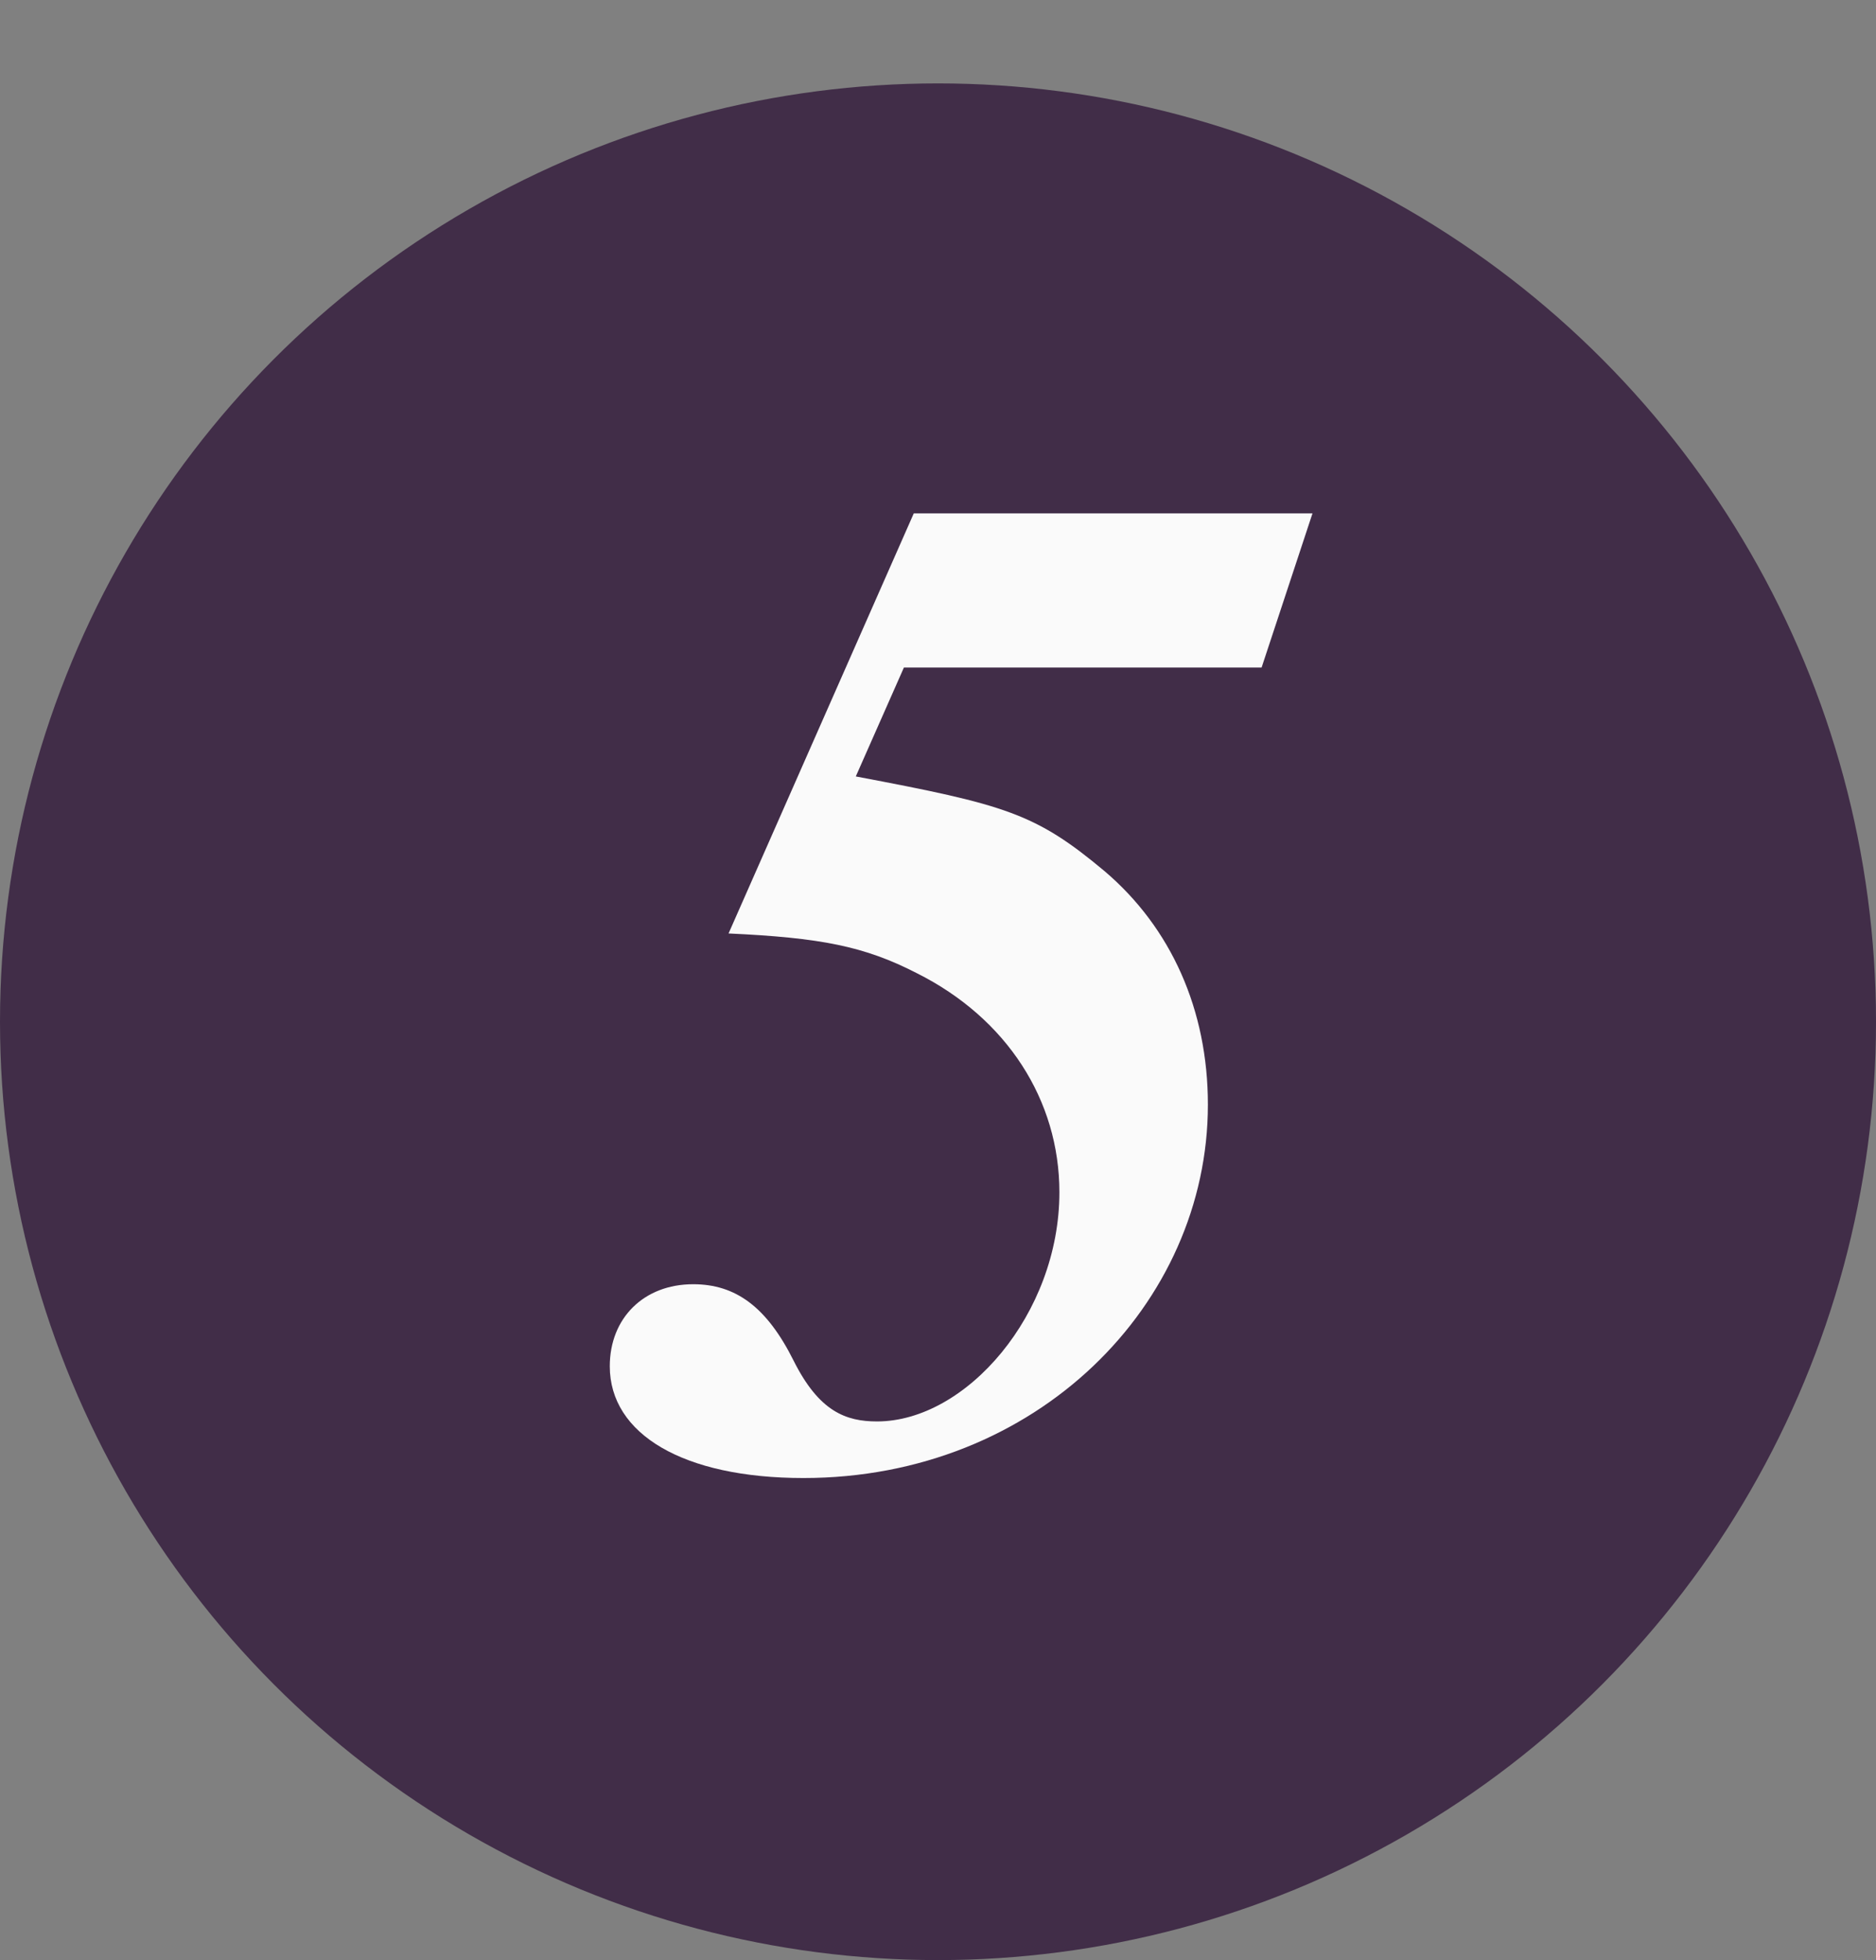
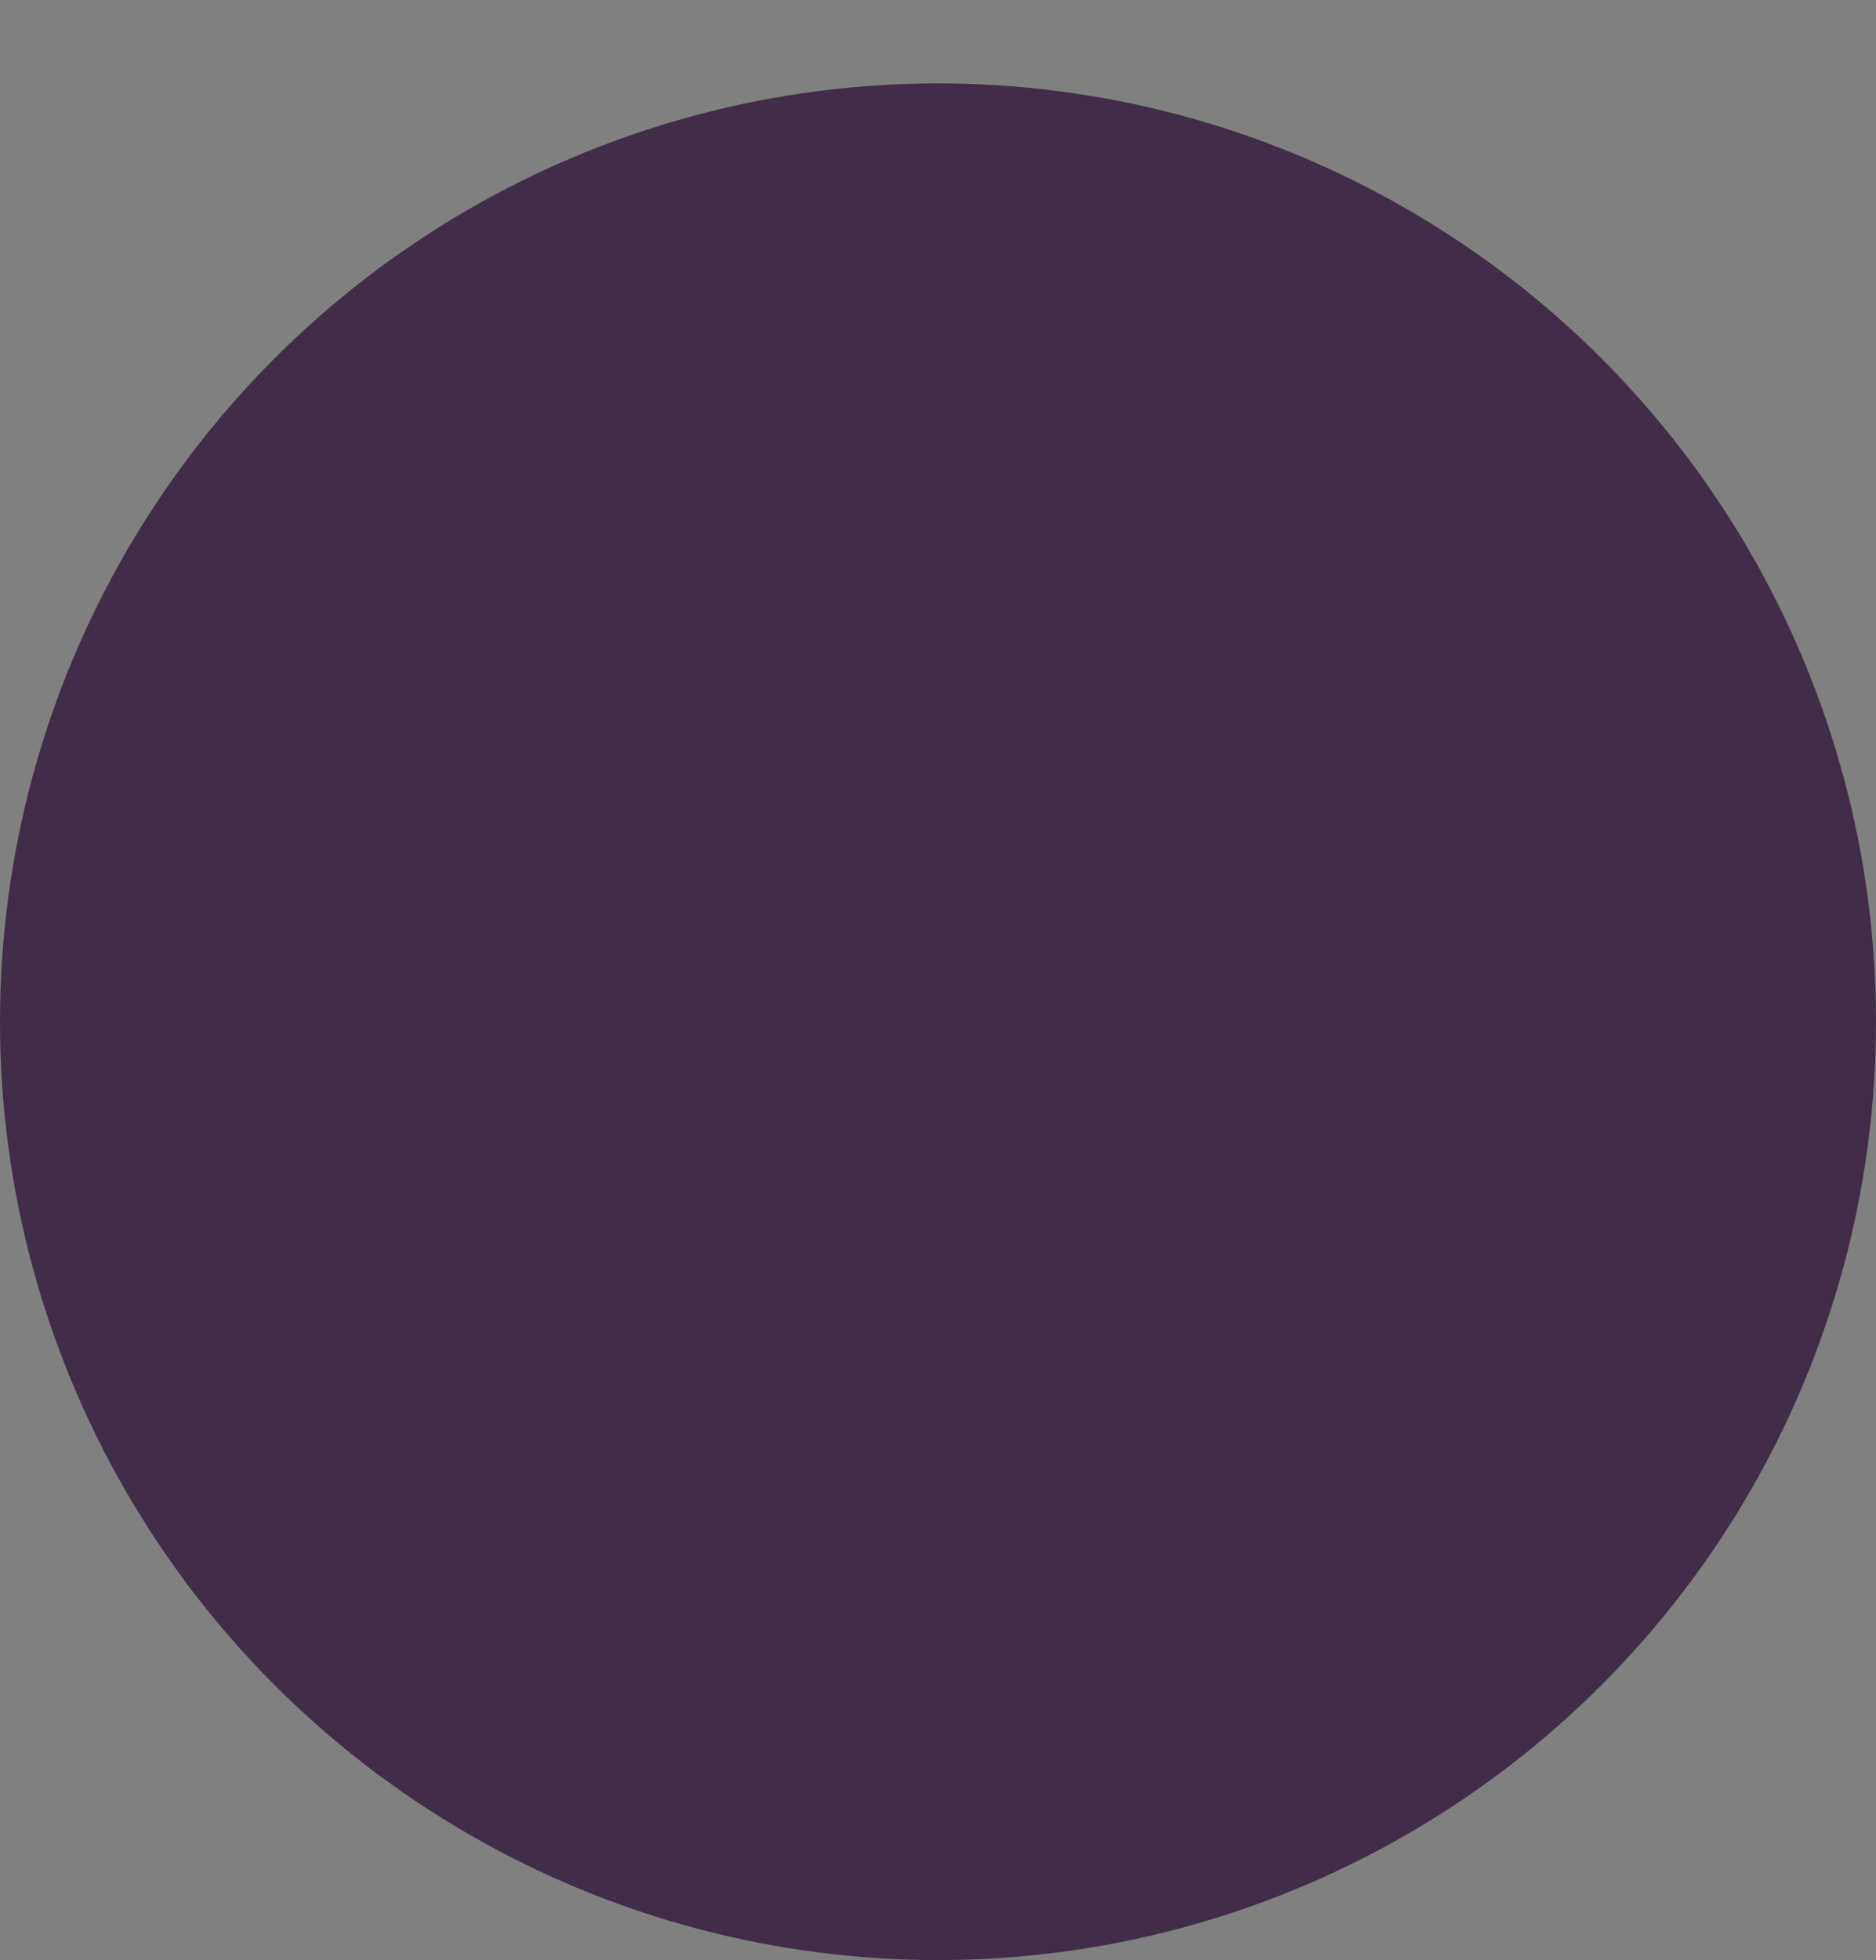
<svg xmlns="http://www.w3.org/2000/svg" width="45" height="47" viewBox="0 0 45 47" fill="none">
  <rect x="0" y="0" width="45" height="47" fill="#808080" stroke="none" />
  <circle cx="22.5" cy="24.5" r="22.5" fill="#412D48" />
-   <path d="M31.483 12.31L30.262 16.007H21.682L20.528 18.618C24.124 19.297 24.836 19.5 26.498 20.891C28.092 22.247 28.974 24.215 28.974 26.487C28.974 31.269 24.87 35.441 19.273 35.441C16.391 35.441 14.627 34.389 14.627 32.761C14.627 31.608 15.441 30.794 16.628 30.794C17.645 30.794 18.392 31.337 19.036 32.626C19.647 33.847 20.291 34.084 21.037 34.084C23.174 34.084 25.412 31.507 25.412 28.59C25.412 26.385 24.157 24.418 21.987 23.333C20.732 22.688 19.68 22.485 17.476 22.383L21.919 12.31H31.483Z" fill="#FAFAFA" />
</svg>